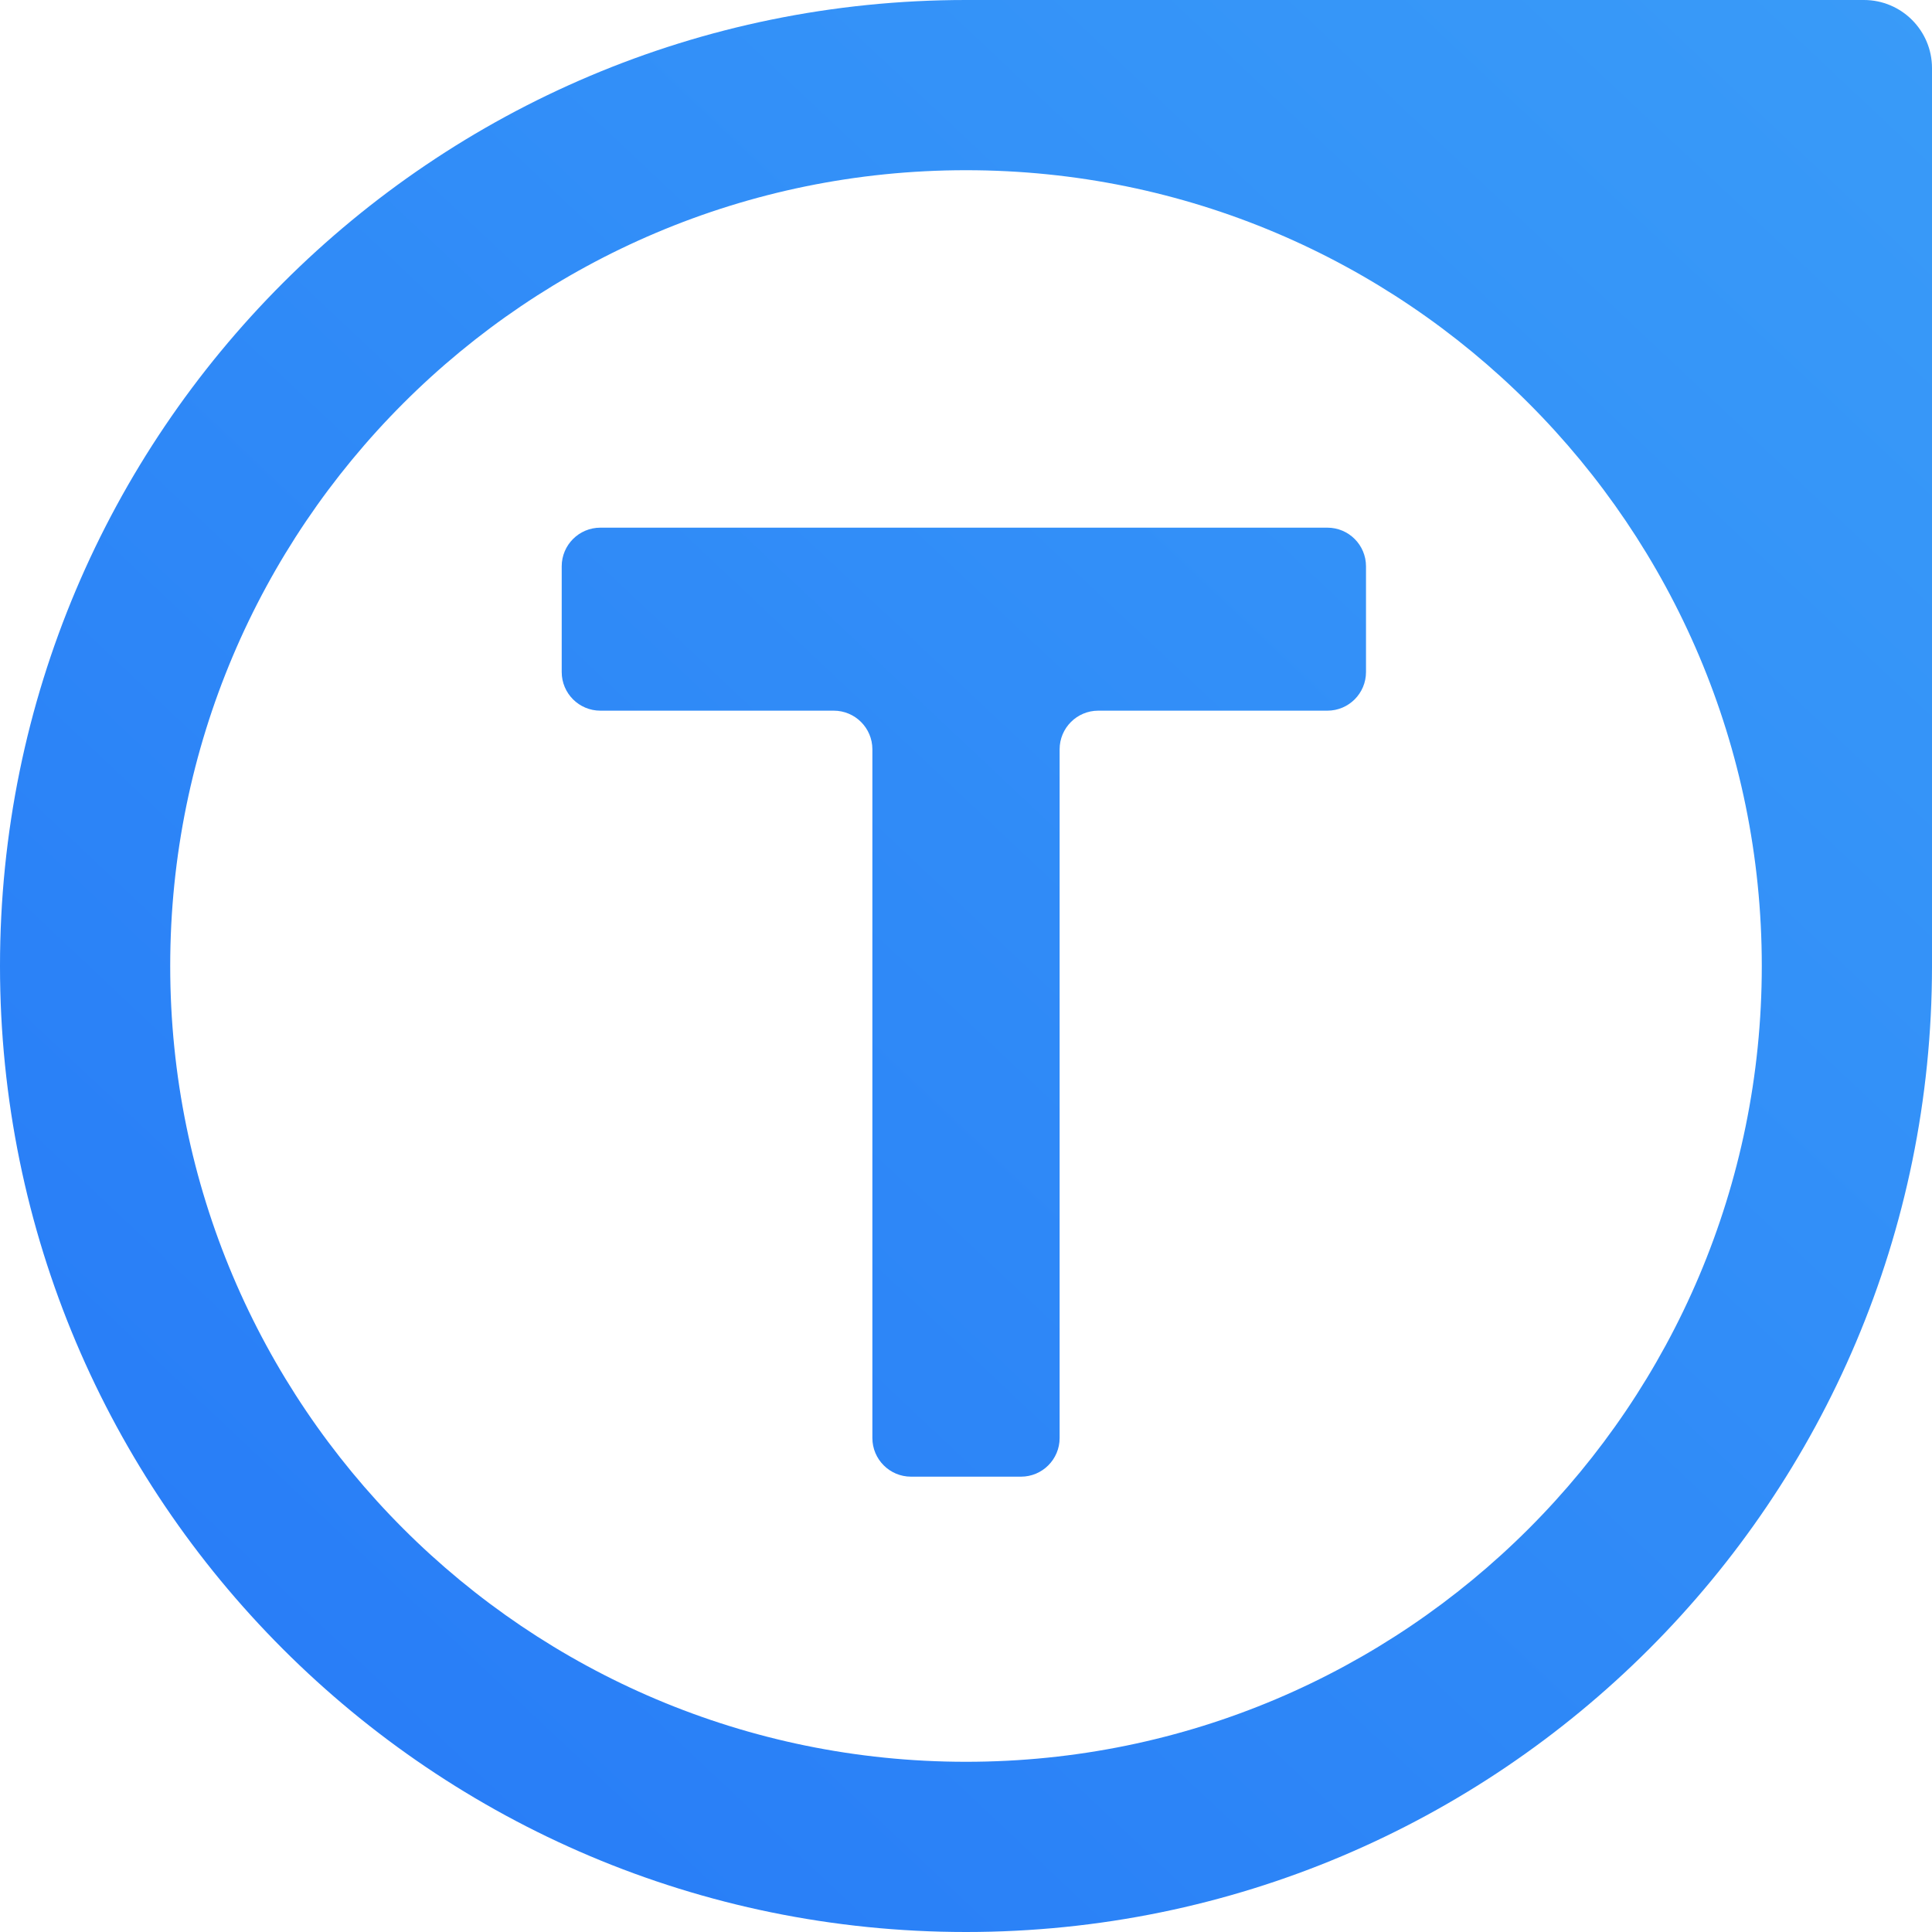
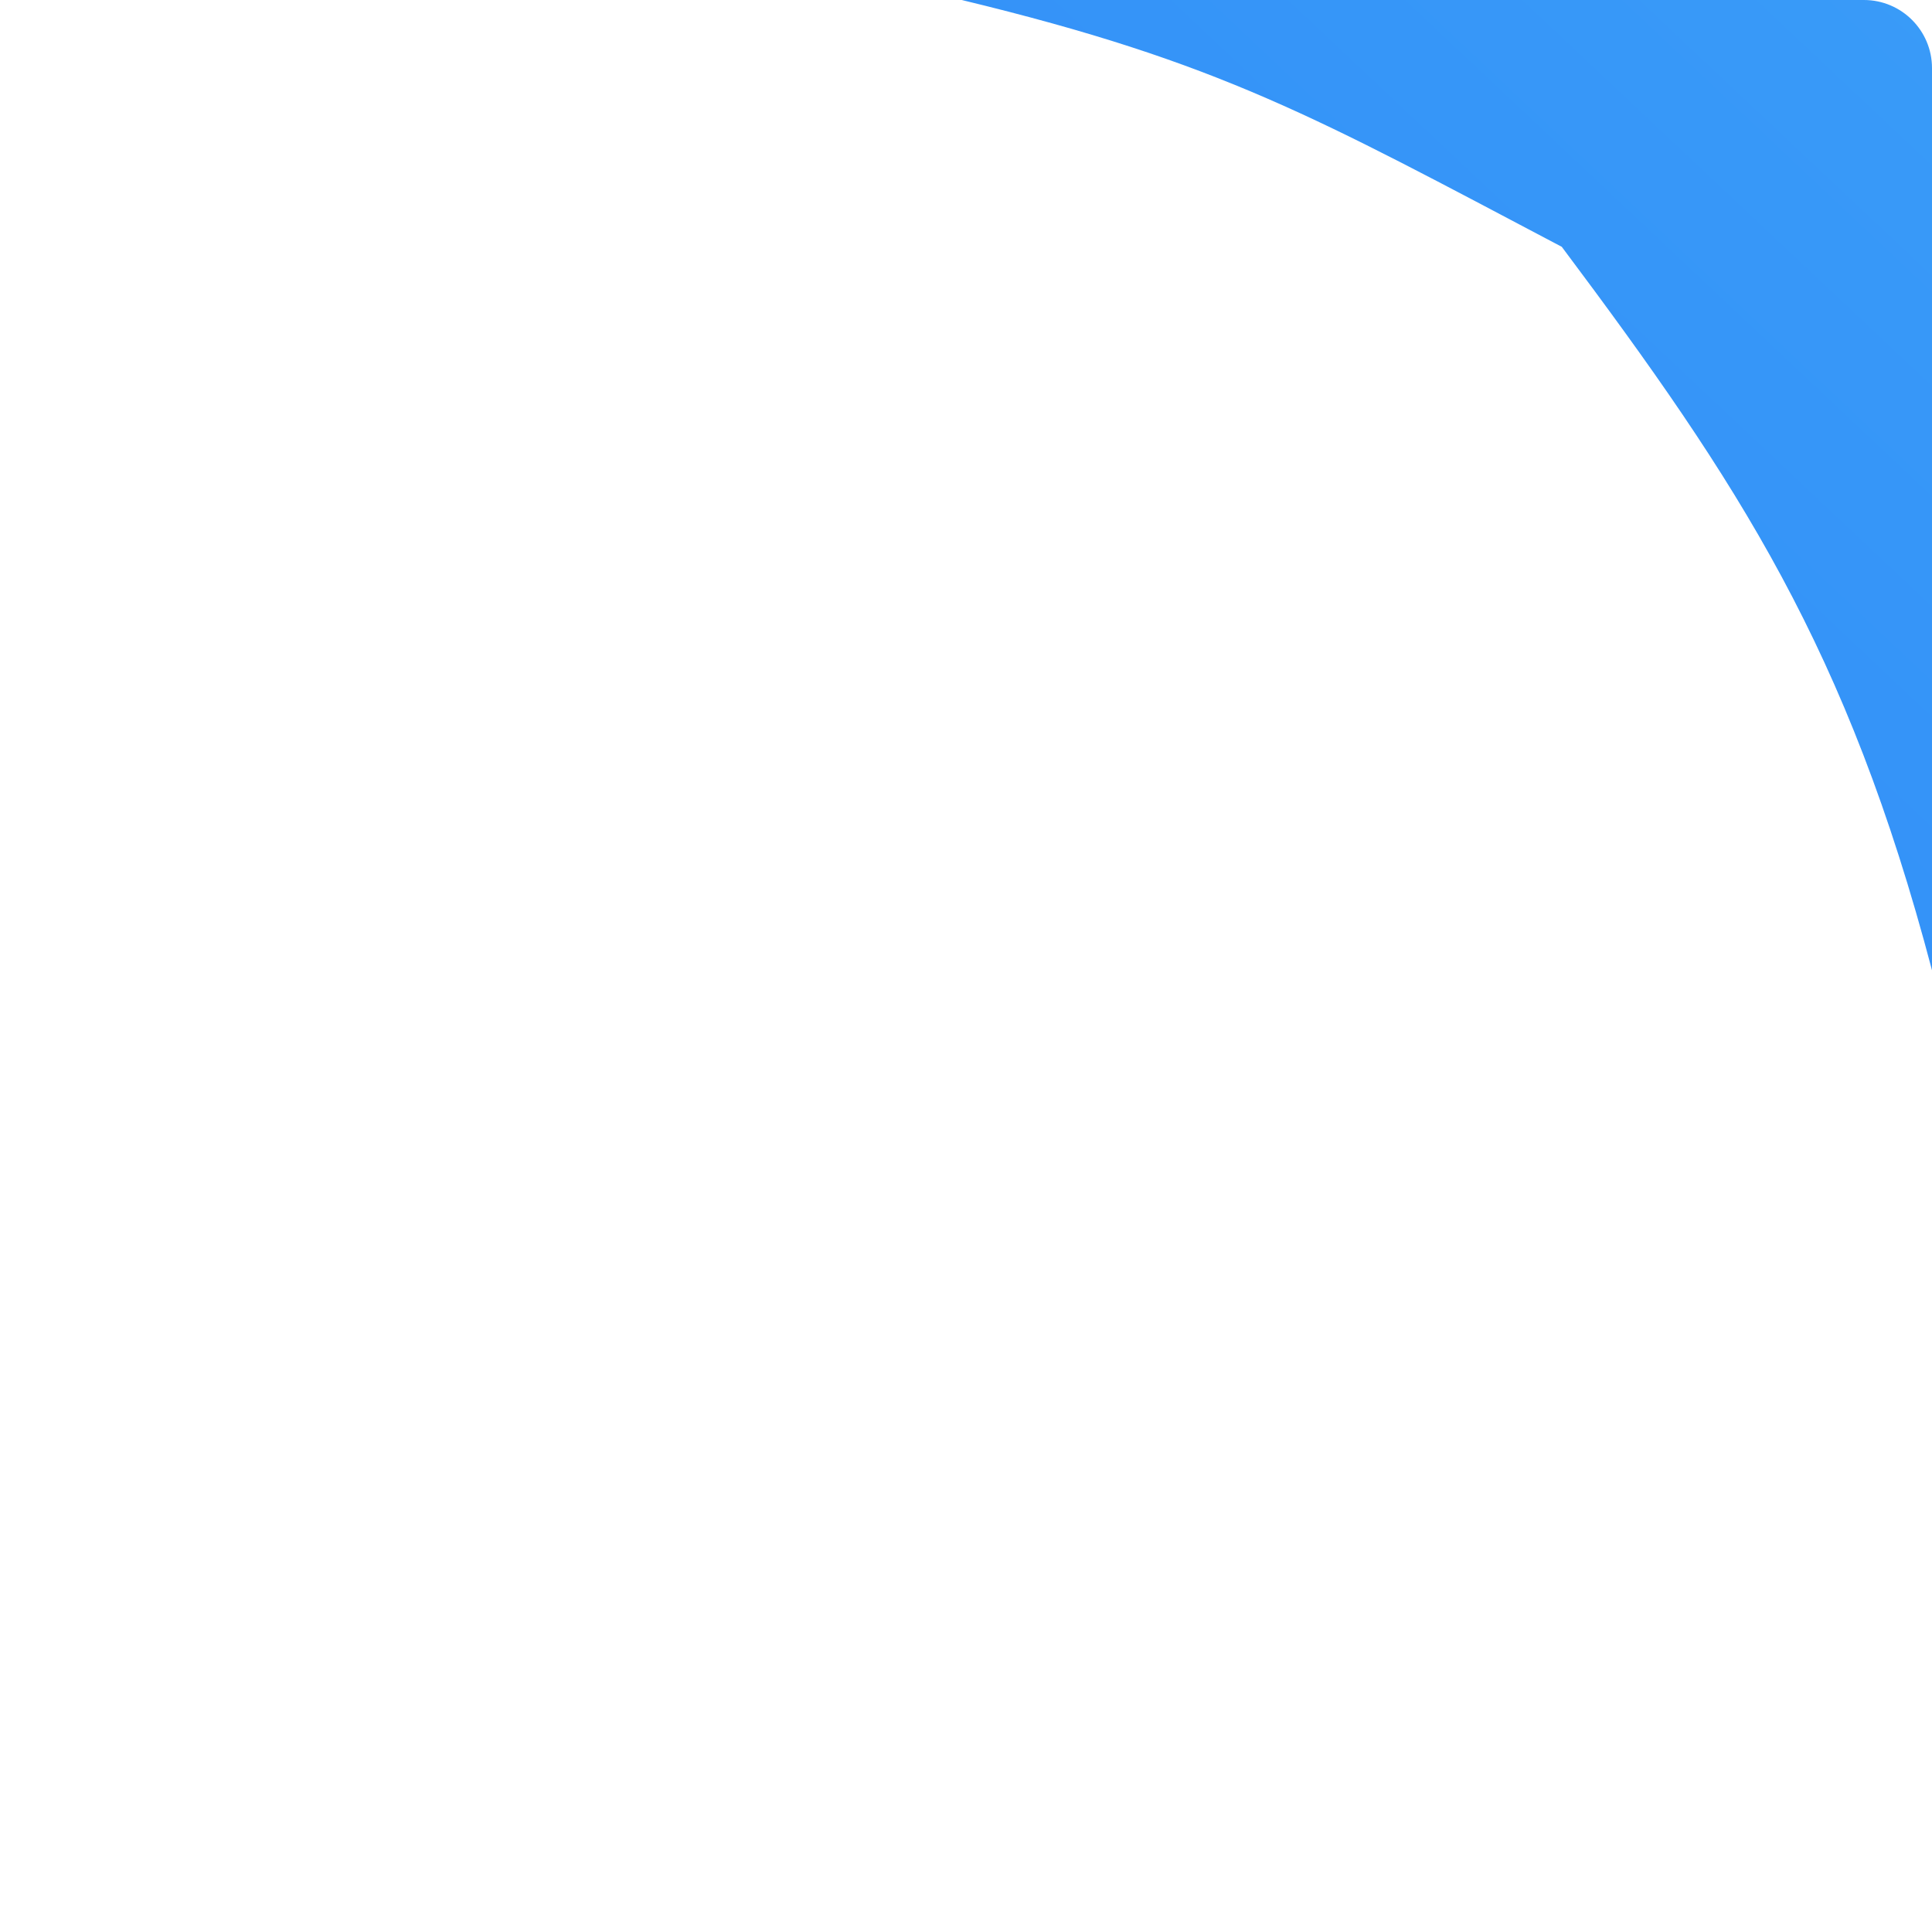
<svg xmlns="http://www.w3.org/2000/svg" width="50" height="50" viewBox="0 0 50 50" fill="none">
-   <path fill-rule="evenodd" clip-rule="evenodd" d="M25 50C38.807 50 50 38.807 50 25C50 11.193 38.807 0 25 0C11.193 0 0 11.193 0 25C0 38.807 11.193 50 25 50ZM25 45.595C36.374 45.595 45.595 36.374 45.595 25C45.595 13.626 36.374 4.405 25 4.405C13.626 4.405 4.405 13.626 4.405 25C4.405 36.374 13.626 45.595 25 45.595Z" fill="url(#paint0_linear_7_125)" />
  <path d="M24.89 0H48.238C49.211 0 50 0.789 50 1.762V25.11C47.801 16.774 45.014 12.525 40.419 6.388C34.07 3.043 31.603 1.621 24.89 0Z" fill="url(#paint1_linear_7_125)" />
-   <path d="M35.352 14.656C35.352 14.104 34.905 13.656 34.352 13.656H15.537C14.985 13.656 14.537 14.104 14.537 14.656V17.392C14.537 17.944 14.985 18.392 15.537 18.392H21.577C22.129 18.392 22.577 18.84 22.577 19.392V37.216C22.577 37.768 23.025 38.216 23.577 38.216H26.423C26.975 38.216 27.423 37.768 27.423 37.216V19.392C27.423 18.84 27.871 18.392 28.423 18.392H34.352C34.905 18.392 35.352 17.944 35.352 17.392V14.656Z" fill="url(#paint2_linear_7_125)" />
  <defs>
    <linearGradient id="paint0_linear_7_125" x1="7.269" y1="45.374" x2="50" y2="6.36746e-07" gradientUnits="userSpaceOnUse">
      <stop stop-color="#287DF7" />
      <stop offset="1" stop-color="#399BF8" />
    </linearGradient>
    <linearGradient id="paint1_linear_7_125" x1="7.269" y1="45.374" x2="50" y2="1.35226e-06" gradientUnits="userSpaceOnUse">
      <stop stop-color="#287DF7" />
      <stop offset="1" stop-color="#399BF8" />
    </linearGradient>
    <linearGradient id="paint2_linear_7_125" x1="7.269" y1="45.374" x2="50" y2="1.29024e-06" gradientUnits="userSpaceOnUse">
      <stop stop-color="#287DF7" />
      <stop offset="1" stop-color="#399BF8" />
    </linearGradient>
  </defs>
</svg>